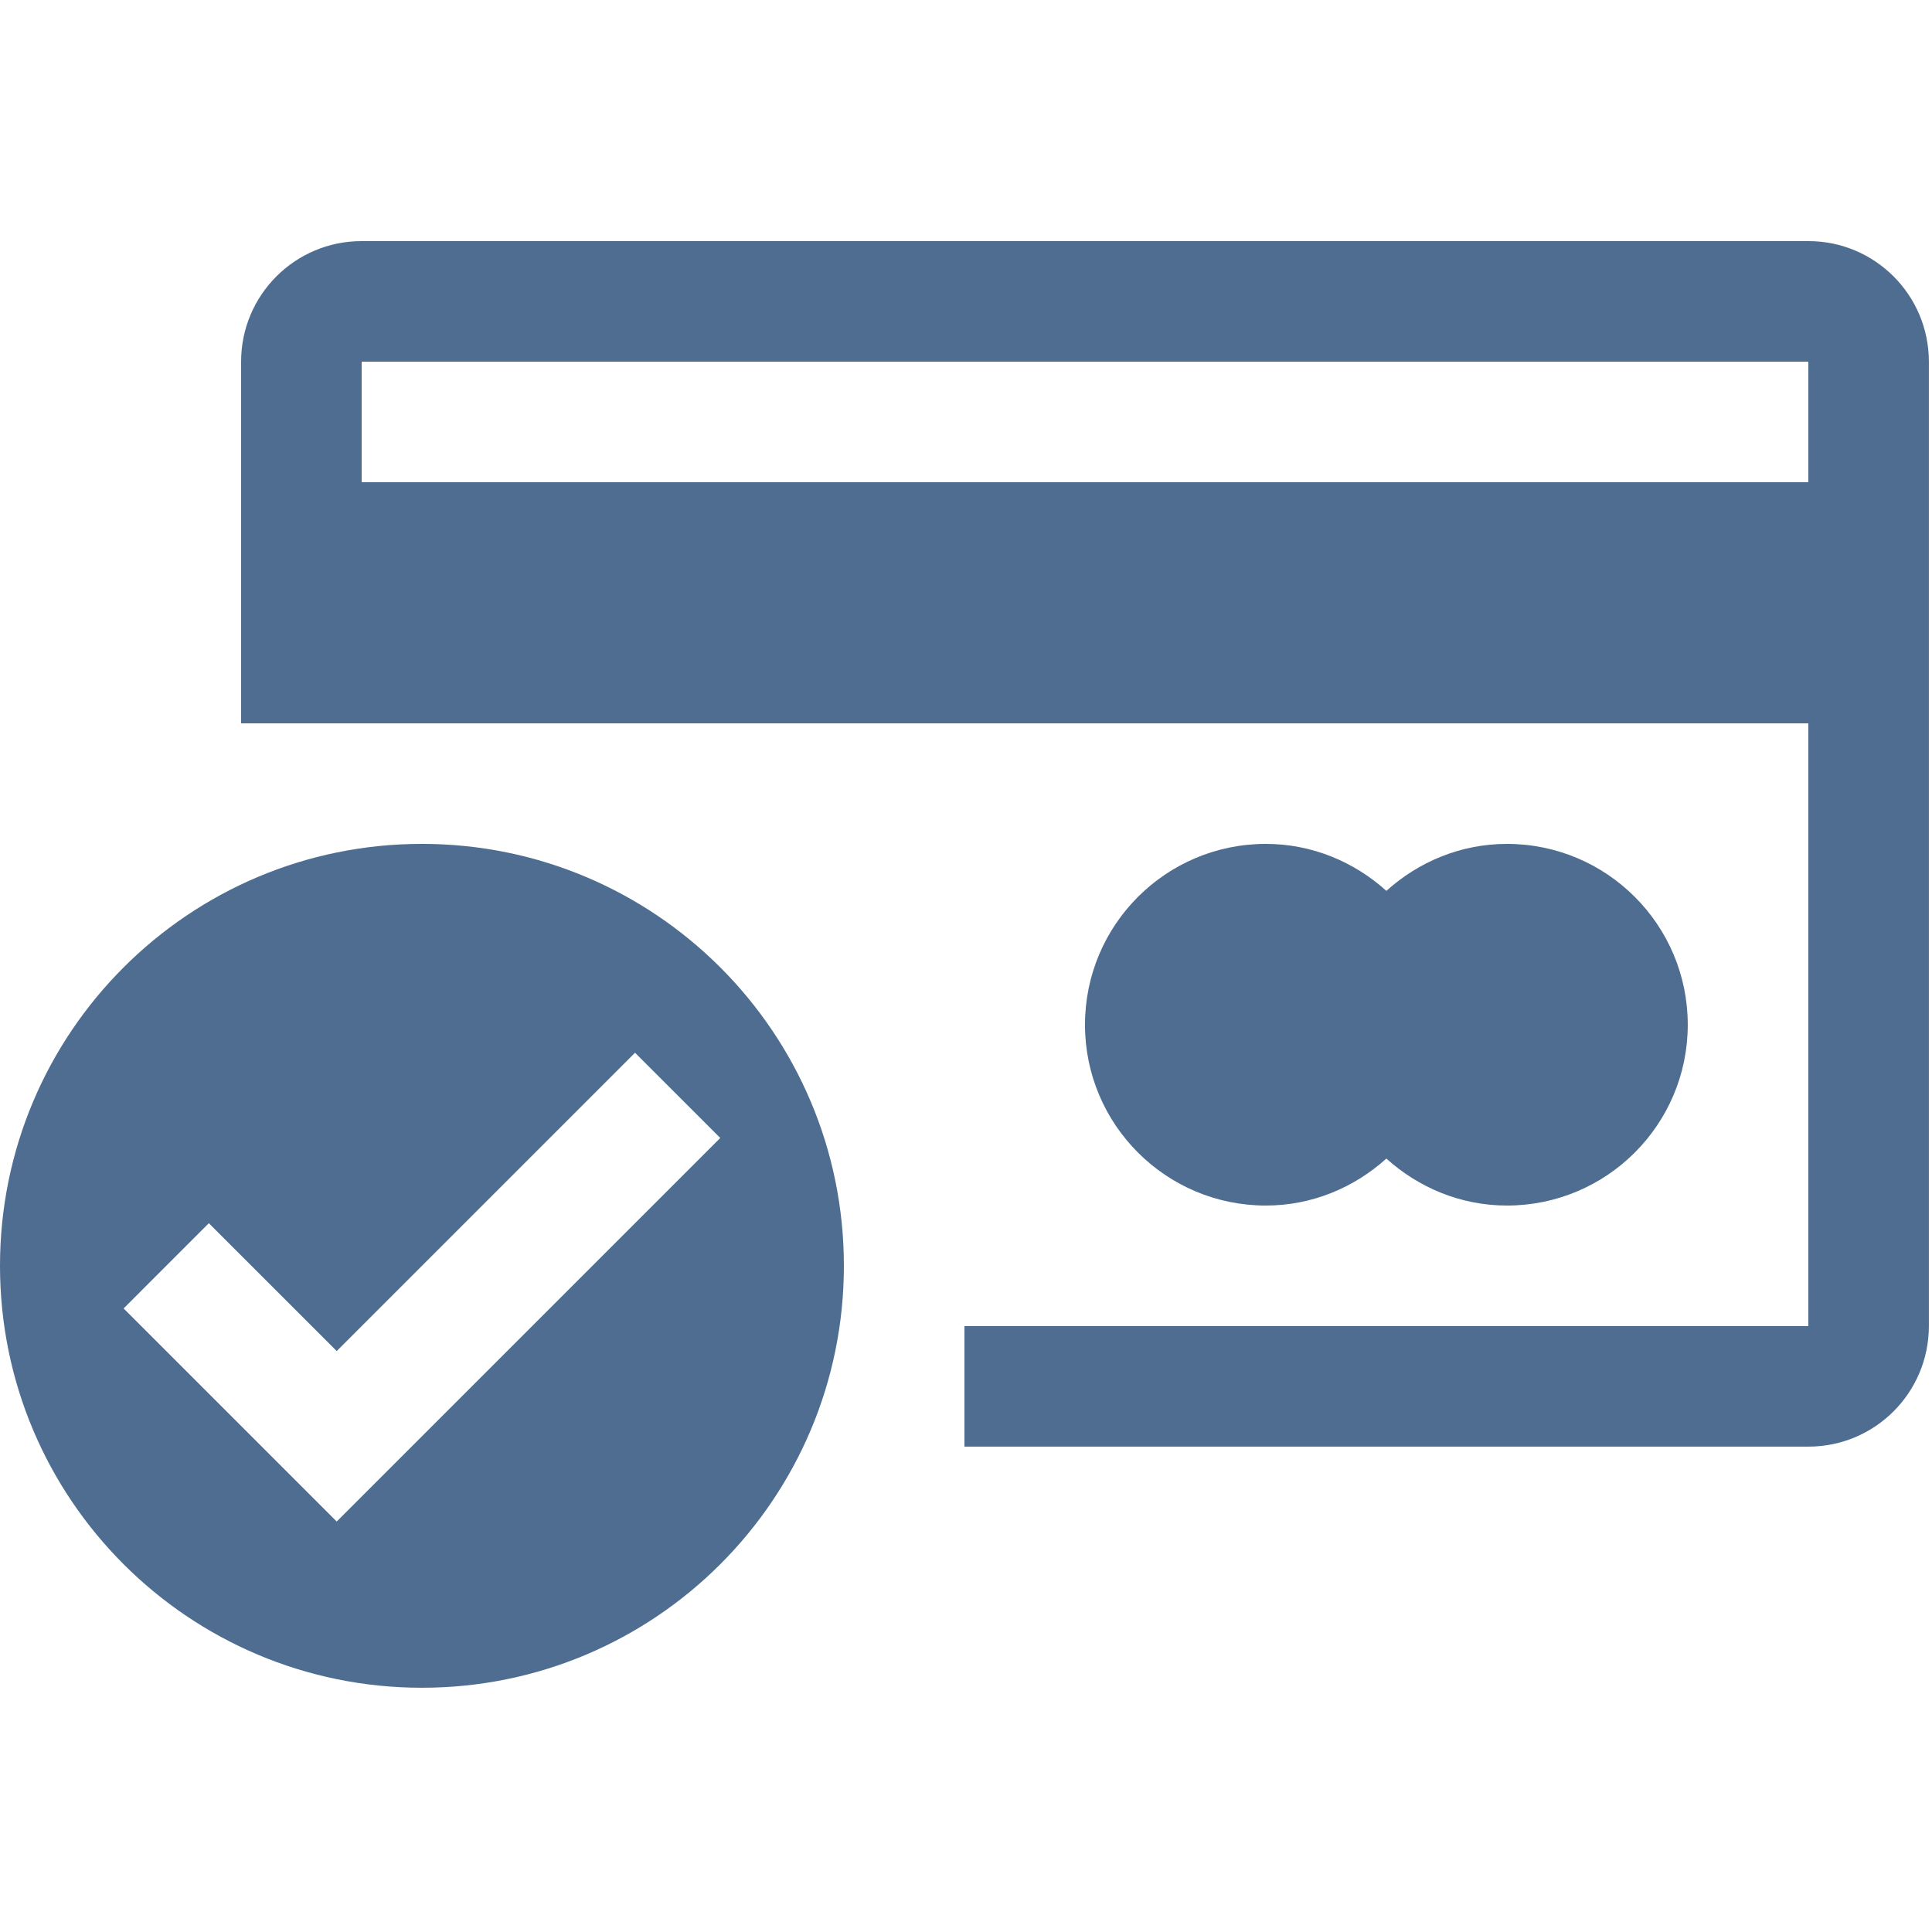
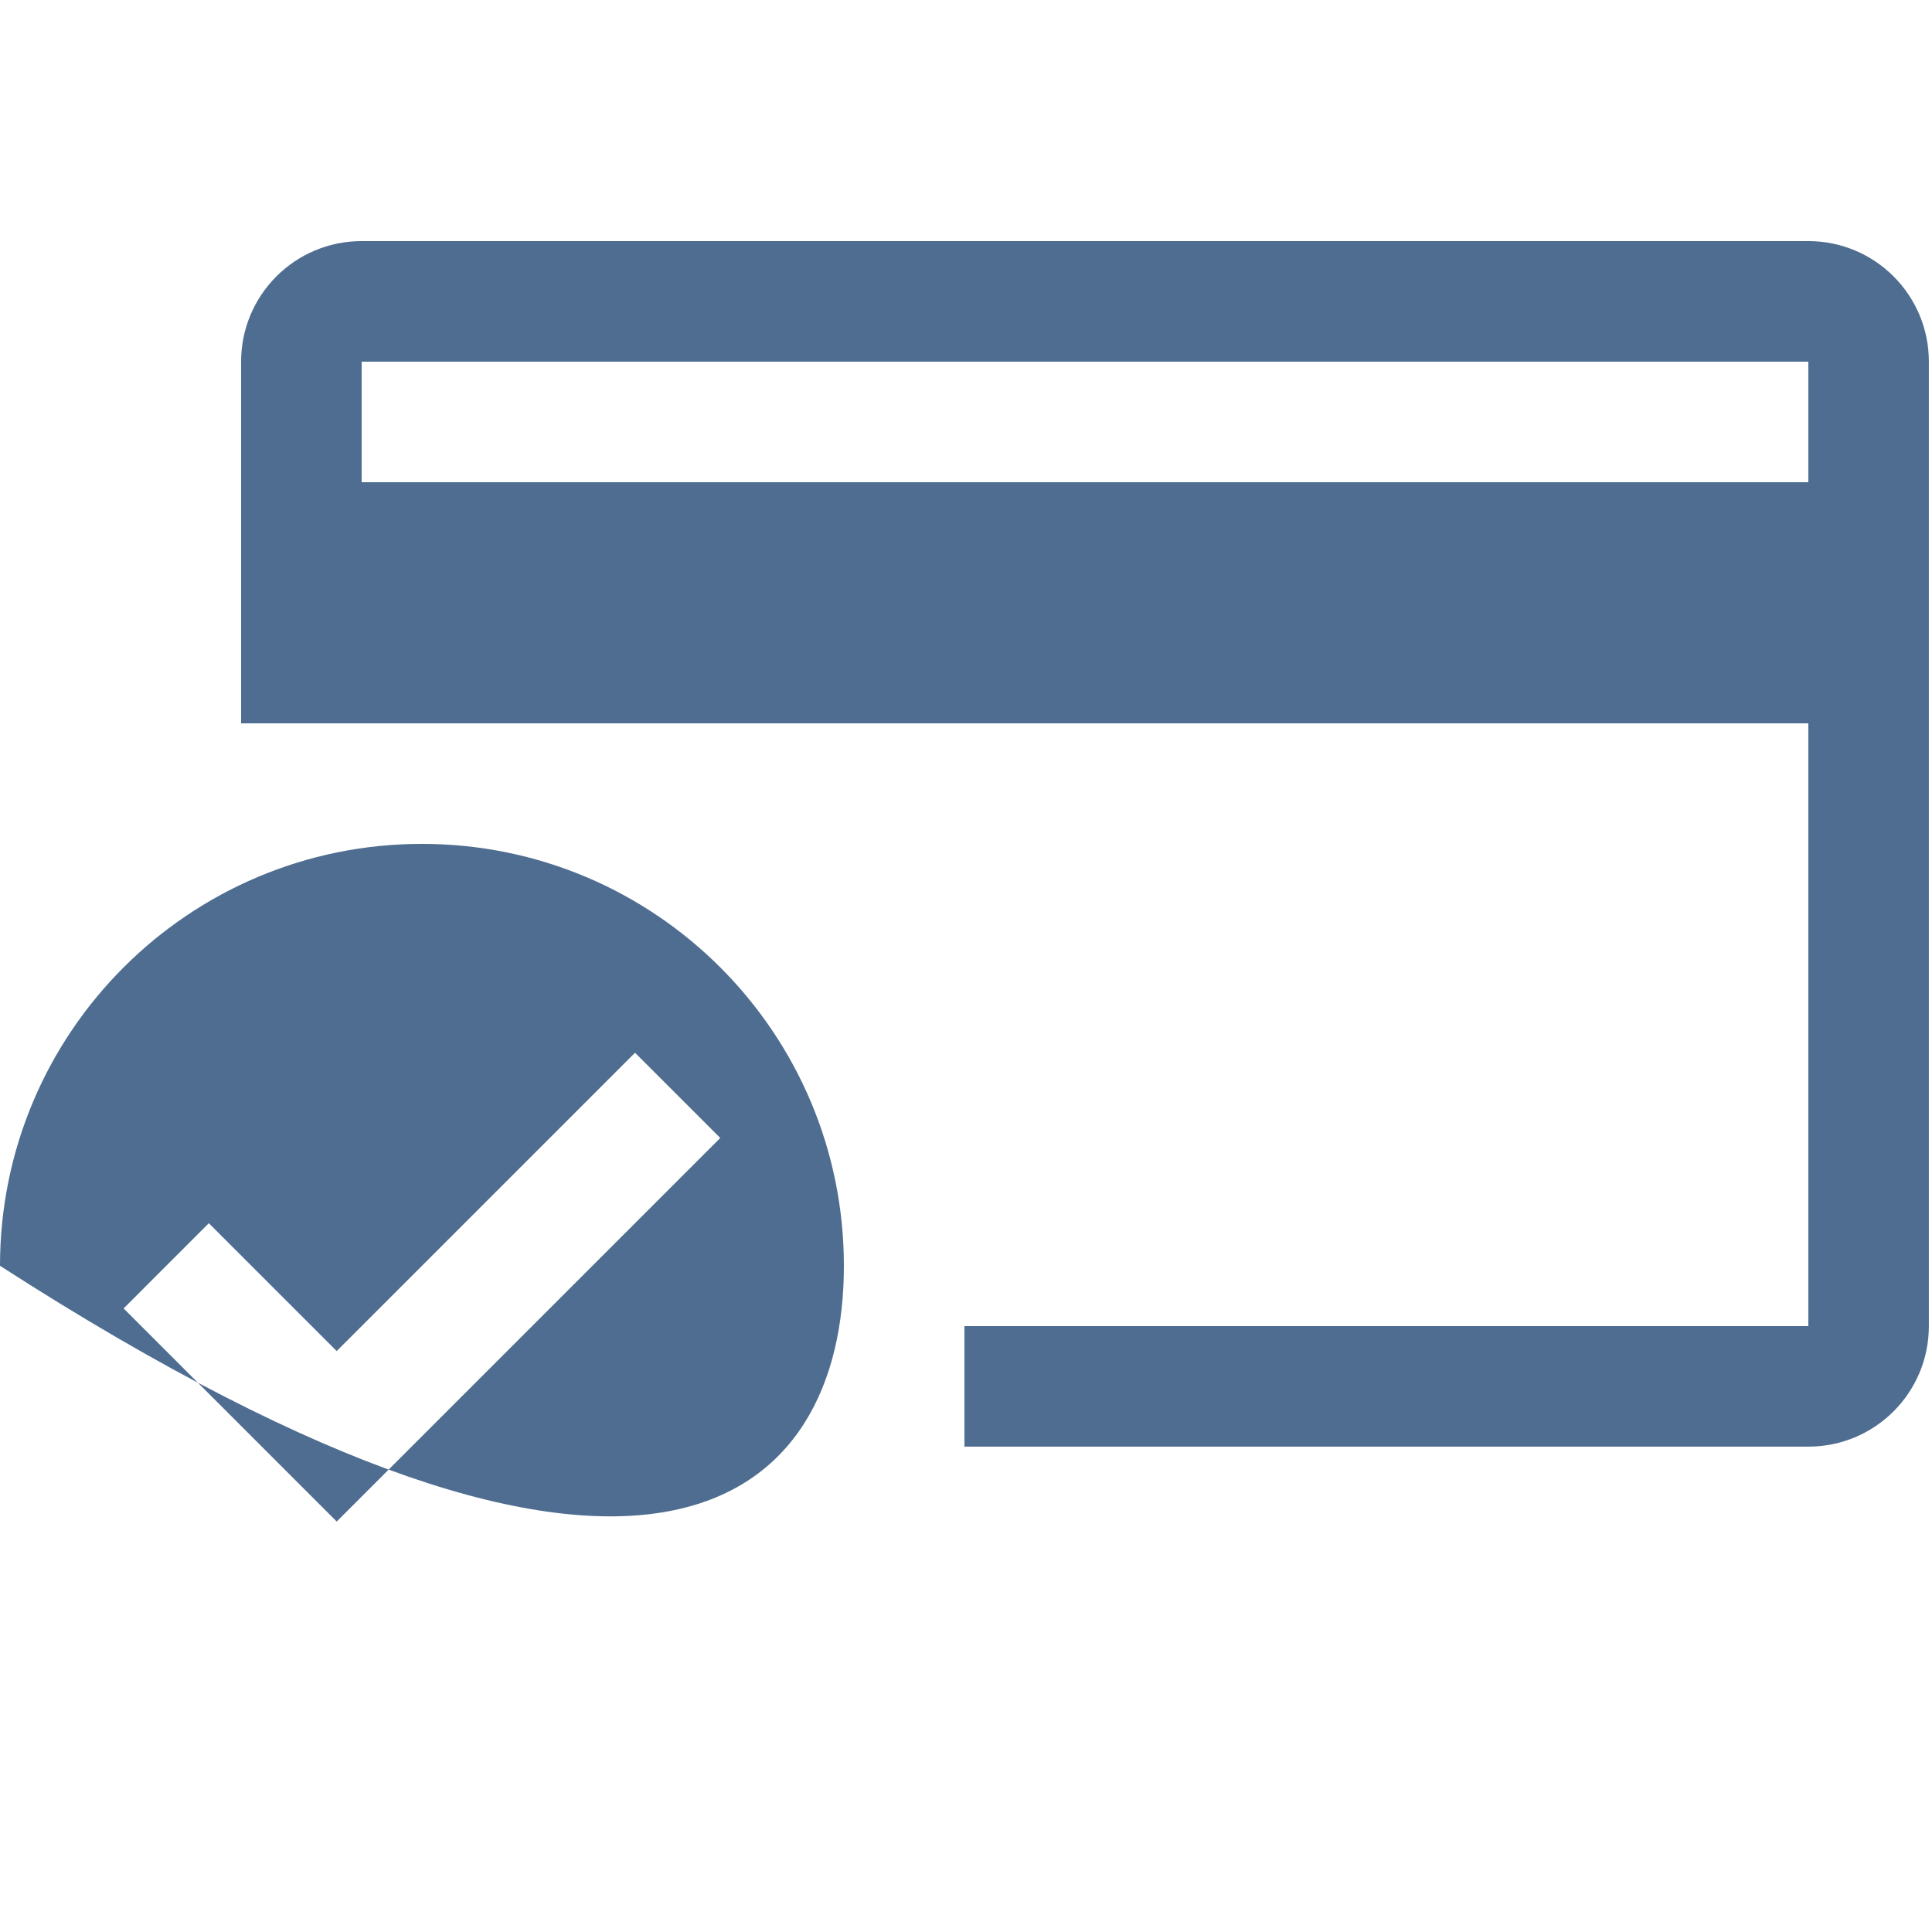
<svg xmlns="http://www.w3.org/2000/svg" width="486" height="486" viewBox="0 0 486 486" fill="none">
  <g clip-path="url(#clip0_818_318)">
-     <path d="M318.423 303.258C330.119 303.258 340.694 298.698 348.745 291.441C356.801 298.699 367.376 303.258 379.076 303.258C404.185 303.258 424.561 282.882 424.561 257.773C424.561 232.659 404.185 212.283 379.076 212.283C367.376 212.283 356.801 216.845 348.745 224.098C340.694 216.846 330.119 212.283 318.423 212.283C293.305 212.283 272.933 232.659 272.933 257.773C272.933 282.882 293.305 303.258 318.423 303.258Z" fill="#4E6D90" />
    <path d="M454.889 60.65H90.978C74.216 60.65 60.651 74.215 60.651 90.977V181.955H90.978H242.607H454.889V333.584H242.606V363.905H454.888C471.647 363.905 485.21 350.343 485.21 333.584V90.977C485.211 74.215 471.647 60.65 454.889 60.65ZM454.889 121.304H90.978V90.977H454.889V121.304Z" fill="#4E6D90" />
-     <path d="M106.139 212.281C47.504 212.281 0 259.783 0 318.415C0 377.058 47.504 424.559 106.139 424.559C164.779 424.559 212.283 377.058 212.283 318.415C212.282 259.783 164.778 212.281 106.139 212.281ZM84.7 382.746L31.096 329.141L52.534 307.701L84.7 339.861L159.742 264.819L181.185 286.26L84.7 382.746Z" fill="#4E6D90" />
+     <path d="M106.139 212.281C47.504 212.281 0 259.783 0 318.415C164.779 424.559 212.283 377.058 212.283 318.415C212.282 259.783 164.778 212.281 106.139 212.281ZM84.7 382.746L31.096 329.141L52.534 307.701L84.7 339.861L159.742 264.819L181.185 286.26L84.7 382.746Z" fill="#4E6D90" />
  </g>
  <defs>
    <clipPath id="clip0_818_318">
      <rect width="485.211" height="485.211" fill="white" />
    </clipPath>
  </defs>
</svg>